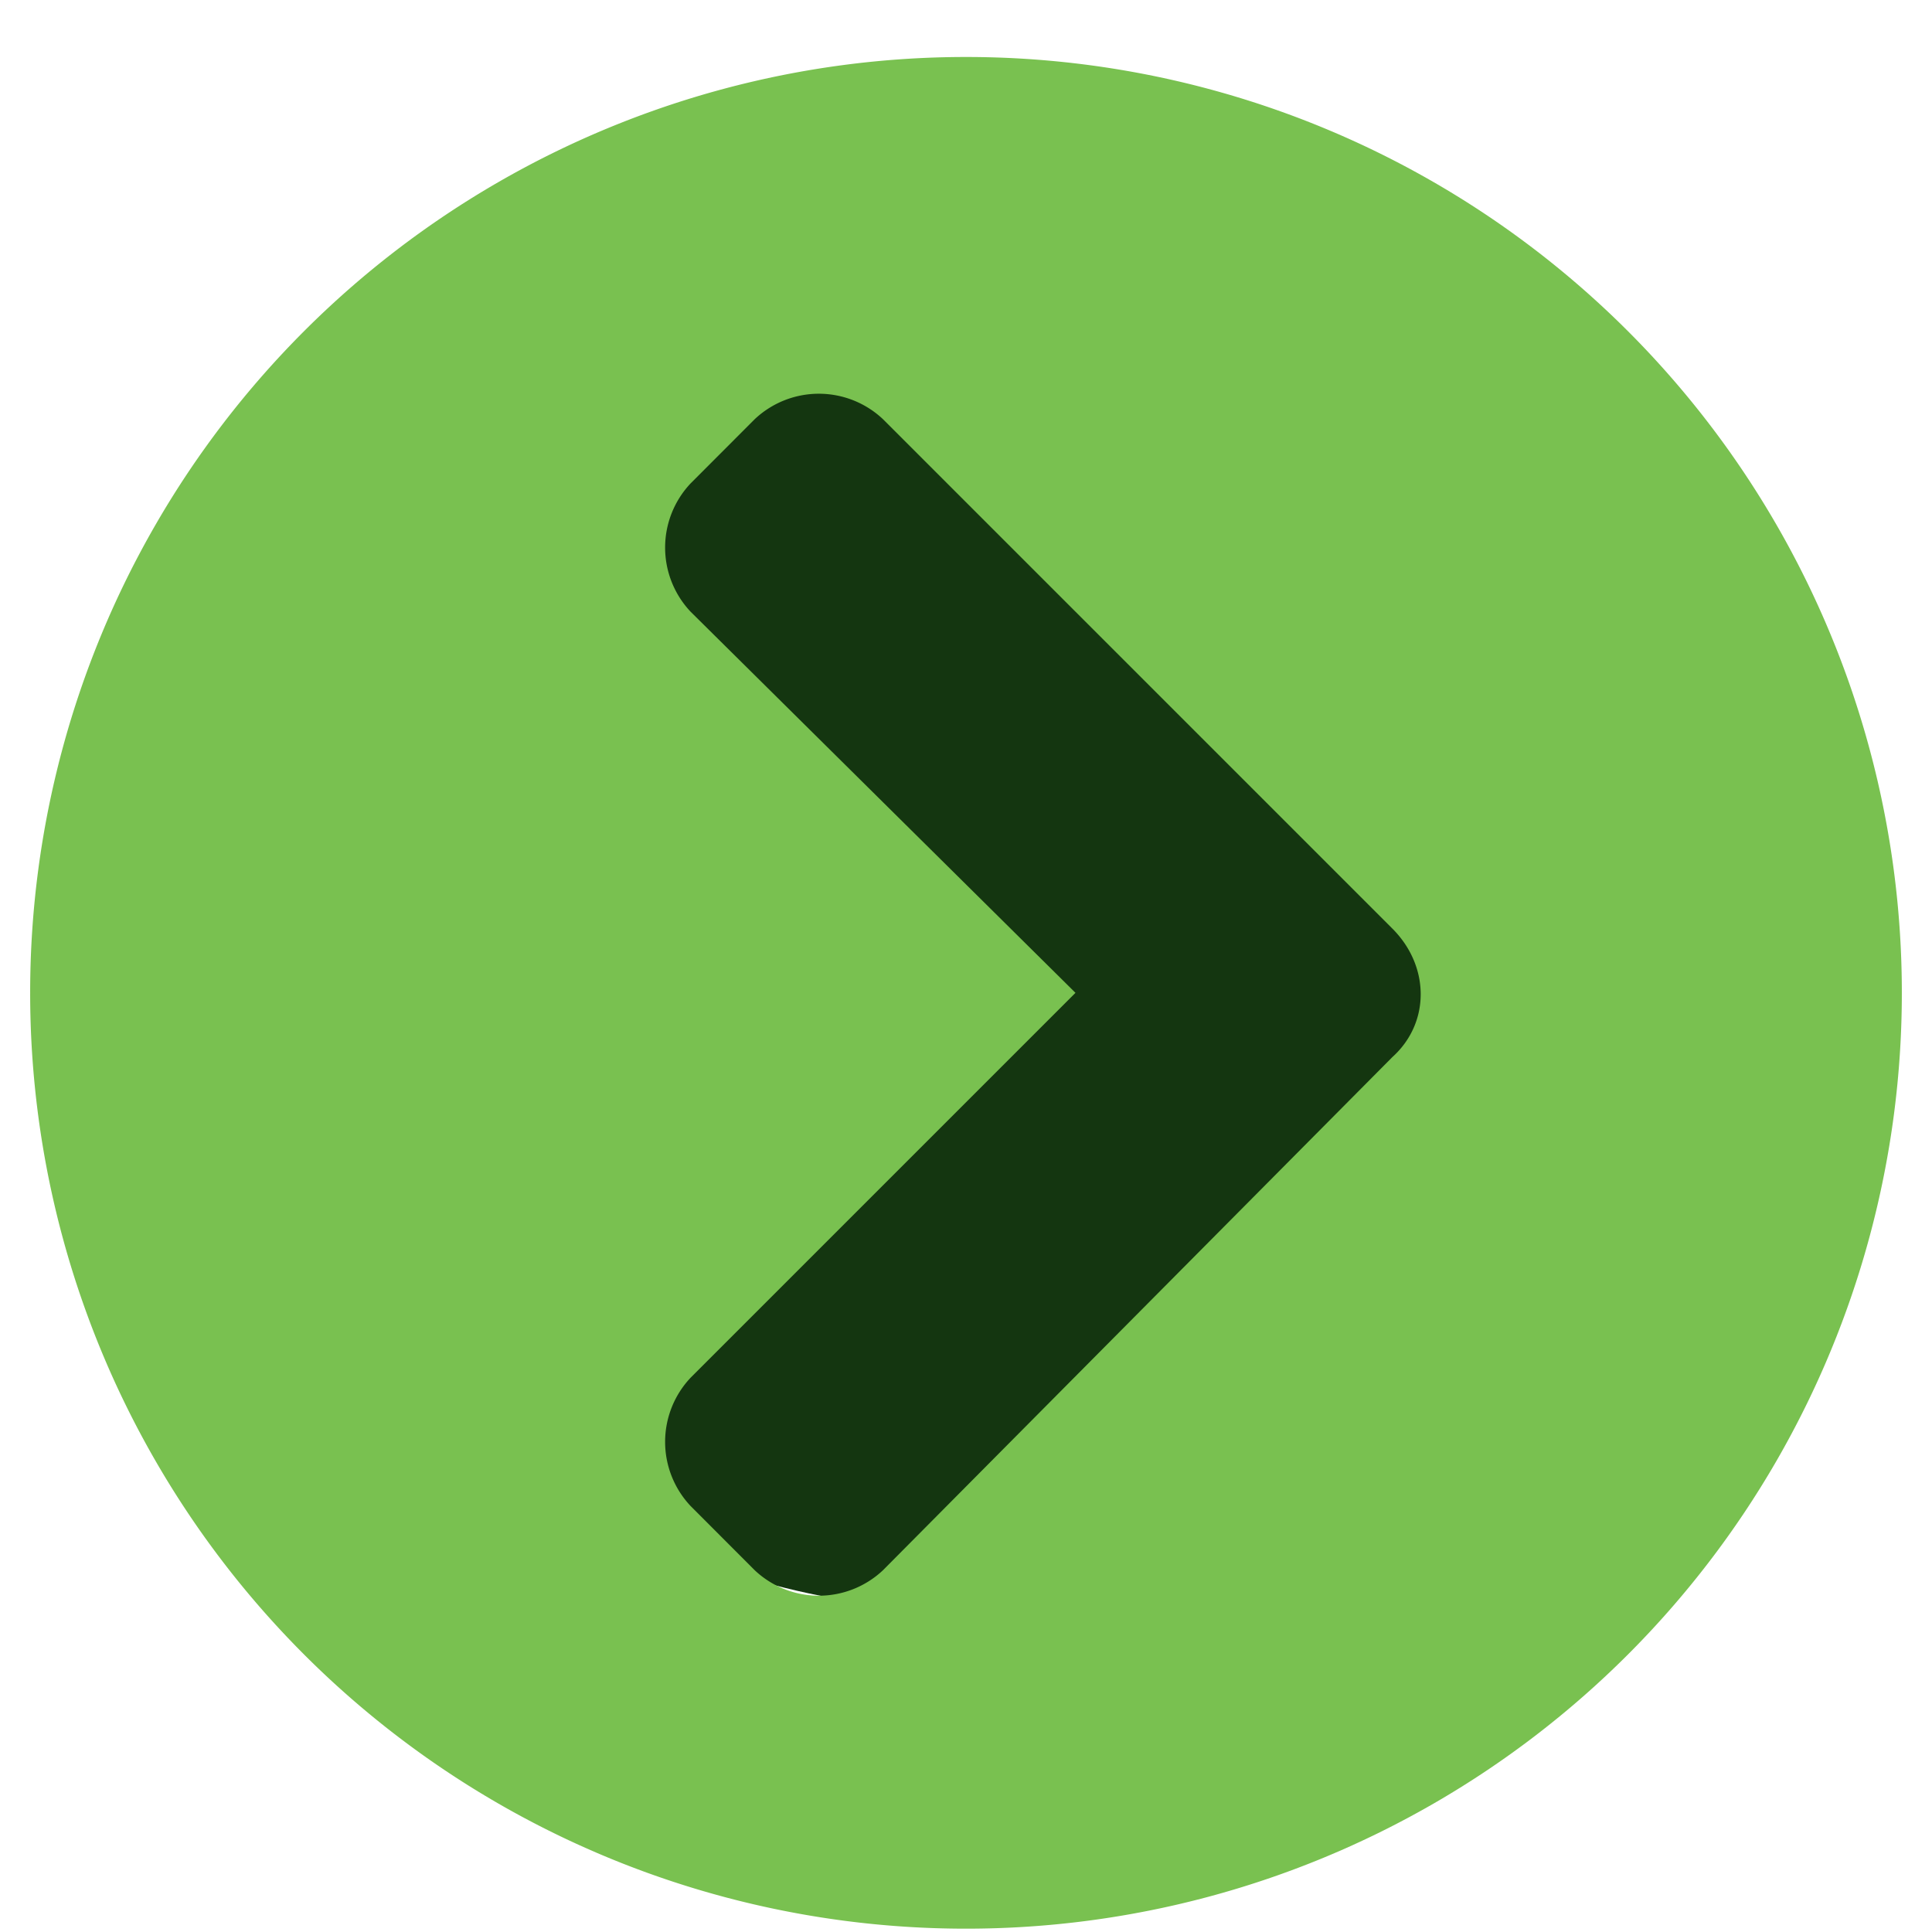
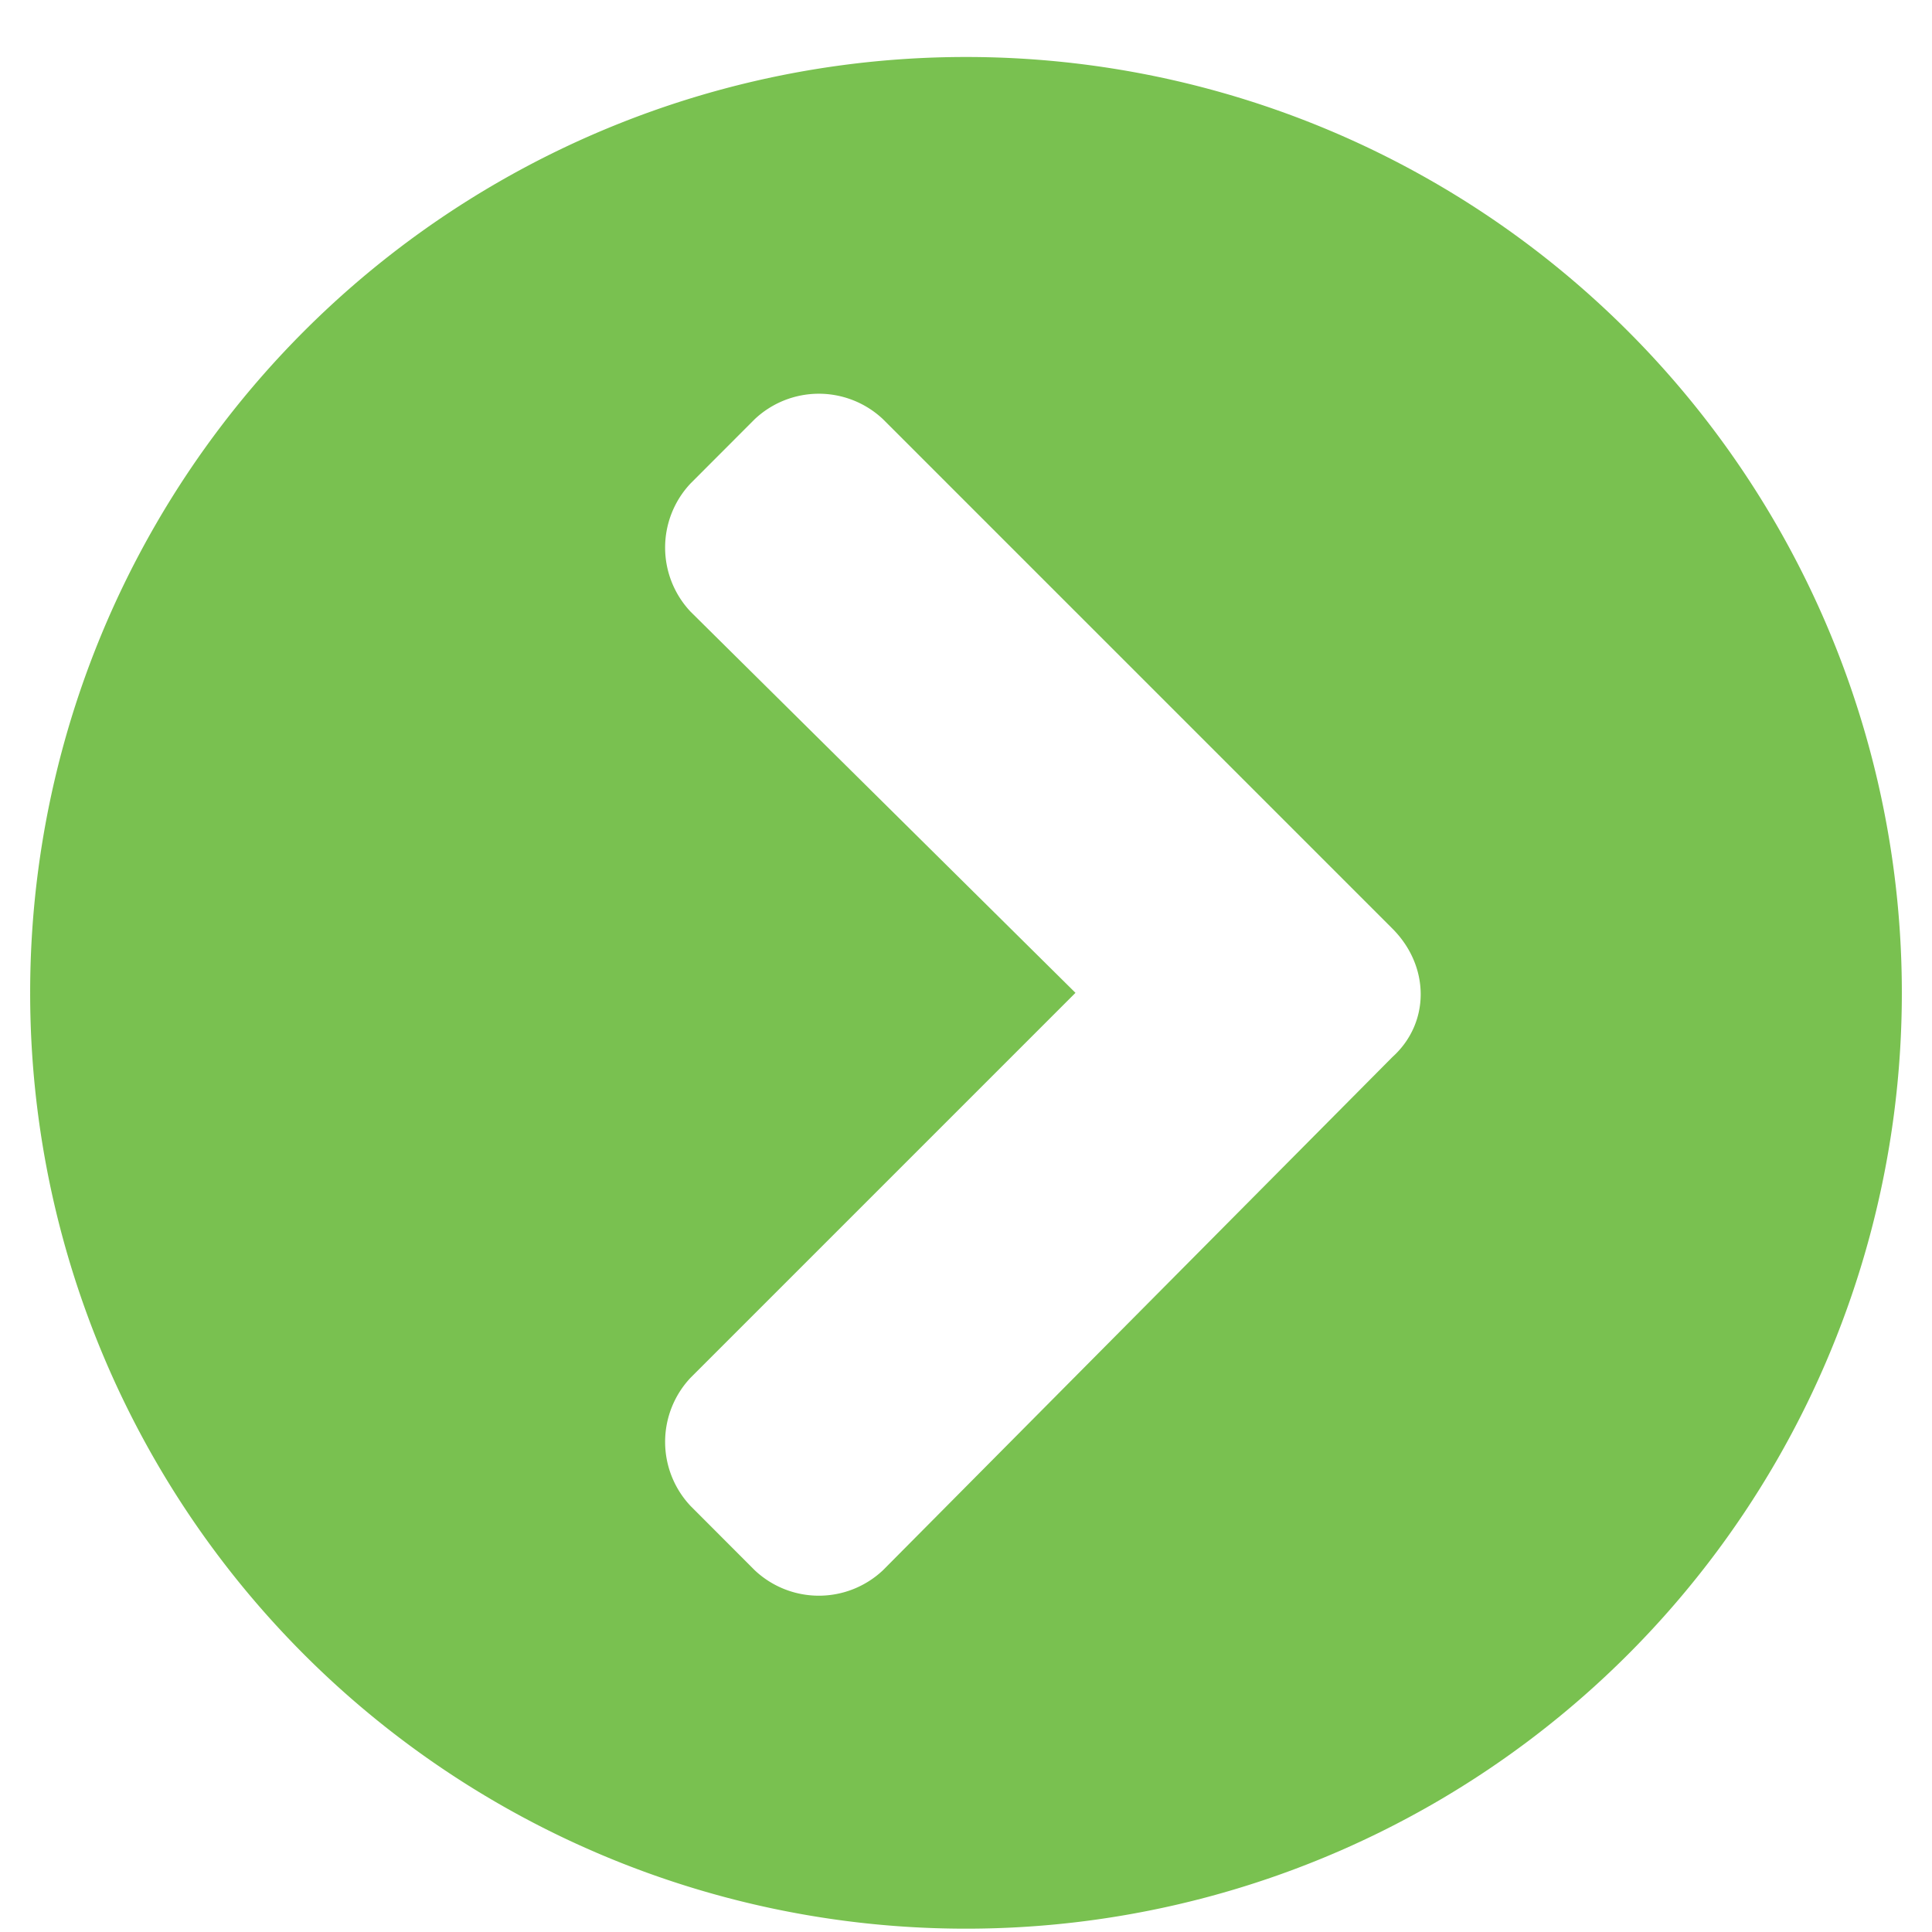
<svg xmlns="http://www.w3.org/2000/svg" width="18" height="18" fill="none">
-   <circle cx="9" cy="8" r="7" fill="#143610" />
  <path fill="#79C150" d="M9 .531a8.717 8.717 0 0 1 8.719 8.719A8.717 8.717 0 0 1 9 17.969 8.717 8.717 0 0 1 .281 9.25 8.717 8.717 0 0 1 9 .531Zm3.973 8.121L8.227 3.906a.871.871 0 0 0-1.196 0l-.597.598a.871.871 0 0 0 0 1.195L10.02 9.25l-3.586 3.586a.871.871 0 0 0 0 1.195l.597.598a.871.871 0 0 0 1.196 0l4.746-4.781c.351-.317.351-.844 0-1.196Z" />
</svg>